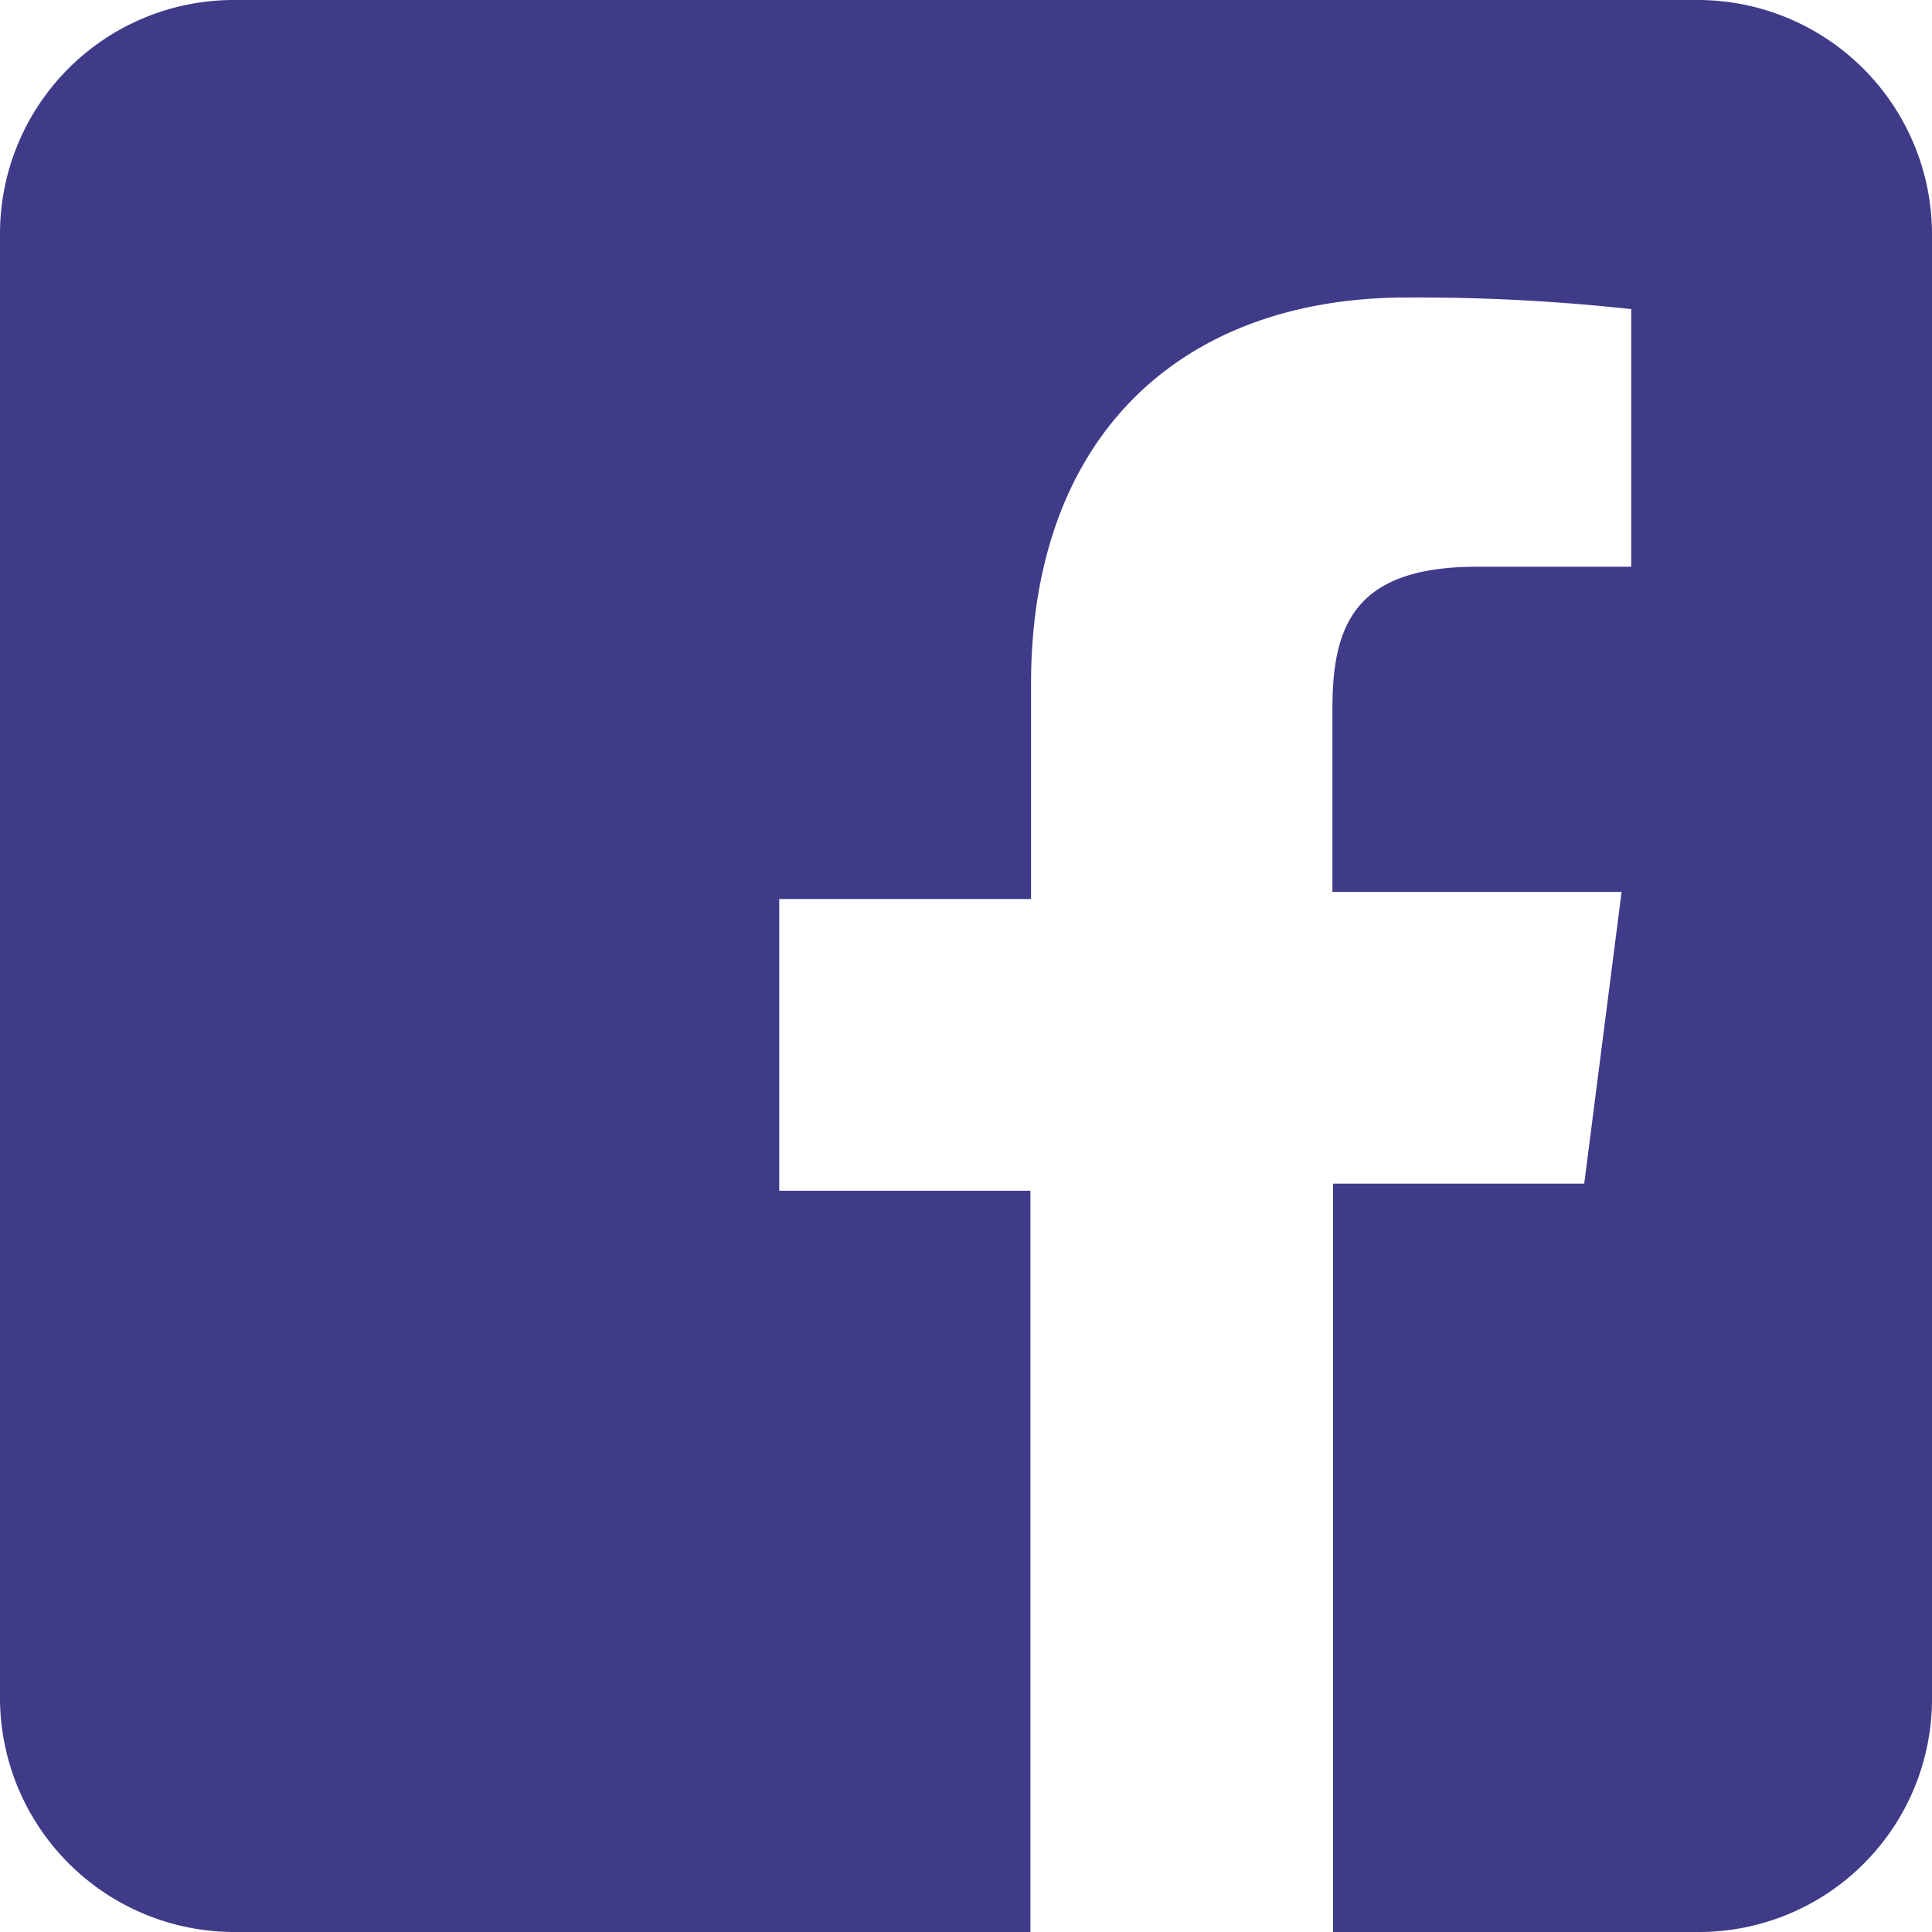
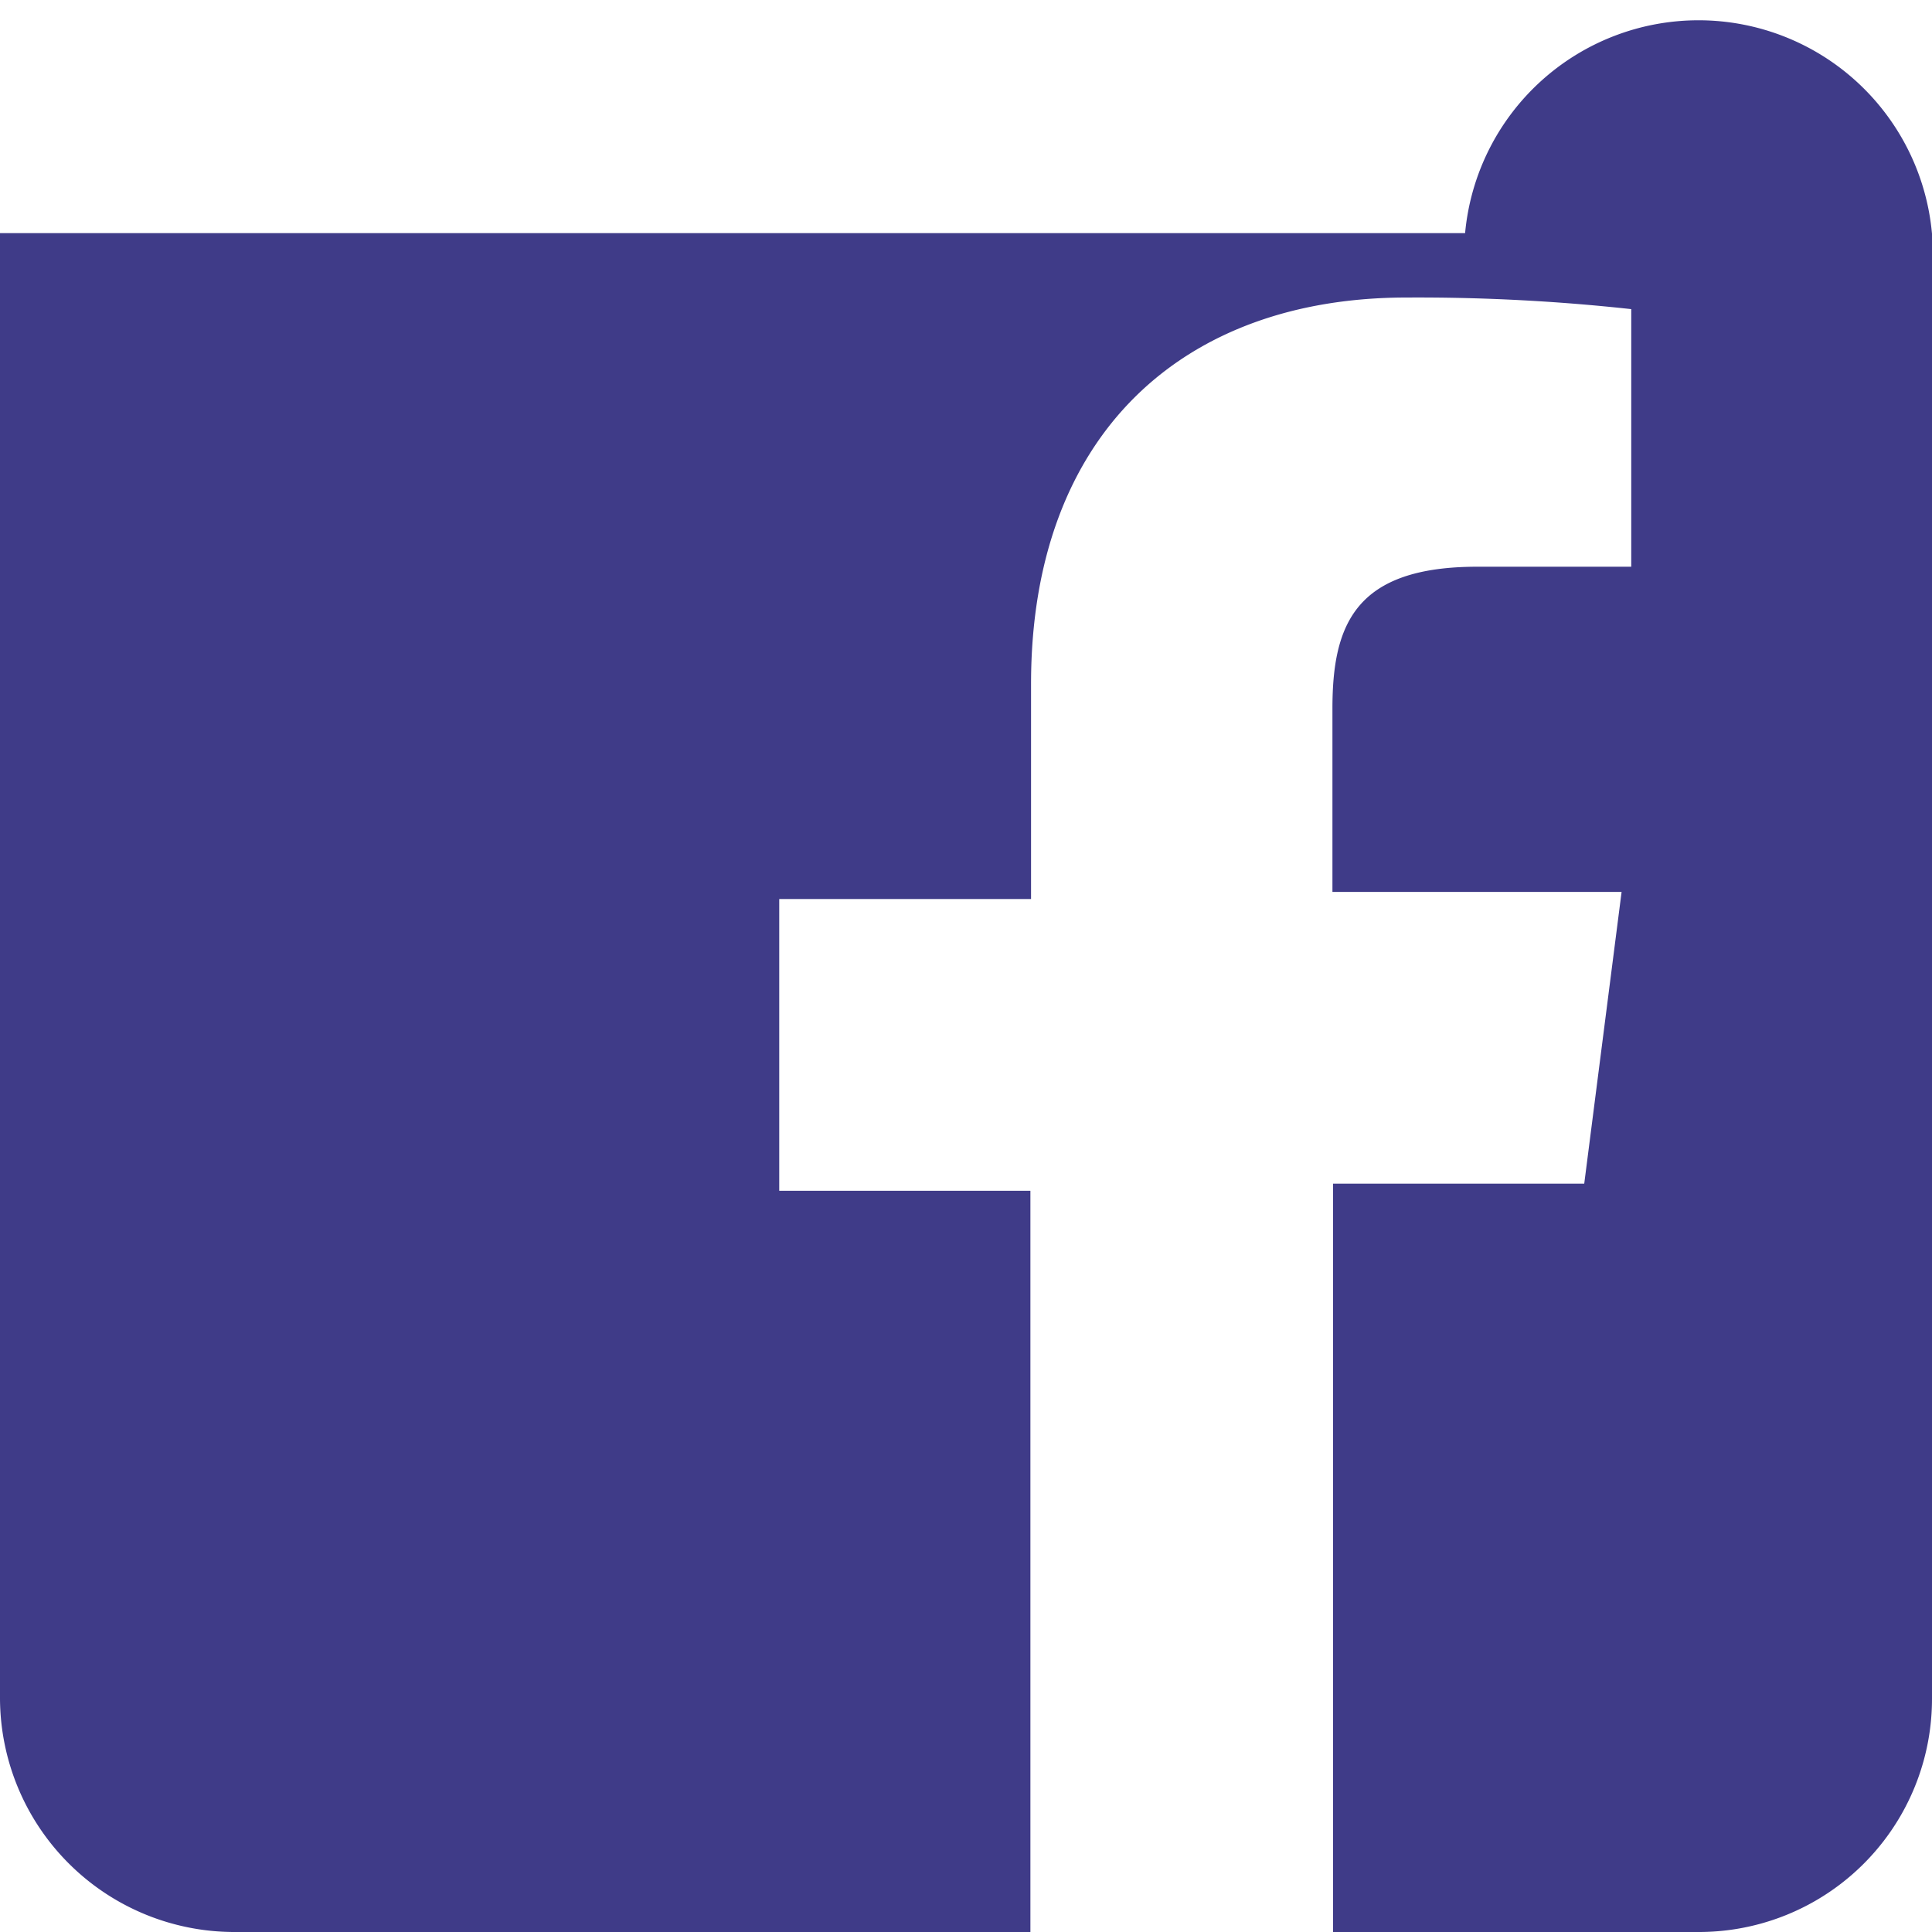
<svg xmlns="http://www.w3.org/2000/svg" t="1619321390072" class="icon" viewBox="0 0 1024 1024" version="1.1" p-id="1468" width="64" height="64">
  <defs>
    <style type="text/css" />
  </defs>
-   <path d="M1024 123.904v776.192A123.563 123.563 0 0 1 900.096 1024H706.56V627.37h133.12l19.797-154.624h-153.259V375.467c0-44.715 12.288-75.093 76.8-75.093h81.579v-136.533a1039.018 1039.018 0 0 0-119.125-6.144c-118.101 0-198.997 72.021-198.997 204.8v114.005H413.013v154.624H546.133V1024H123.904A124.245 124.245 0 0 1 0 900.096V123.563A123.904 123.904 0 0 1 123.563 0h776.533A124.245 124.245 0 0 1 1024 123.904z" fill="#3F3B88" p-id="1469" data-spm-anchor-id="a313x.7781069.0.i5" class="selected" />
+   <path d="M1024 123.904v776.192A123.563 123.563 0 0 1 900.096 1024H706.56V627.37h133.12l19.797-154.624h-153.259V375.467c0-44.715 12.288-75.093 76.8-75.093h81.579v-136.533a1039.018 1039.018 0 0 0-119.125-6.144c-118.101 0-198.997 72.021-198.997 204.8v114.005H413.013v154.624H546.133V1024H123.904A124.245 124.245 0 0 1 0 900.096V123.563h776.533A124.245 124.245 0 0 1 1024 123.904z" fill="#3F3B88" p-id="1469" data-spm-anchor-id="a313x.7781069.0.i5" class="selected" />
</svg>